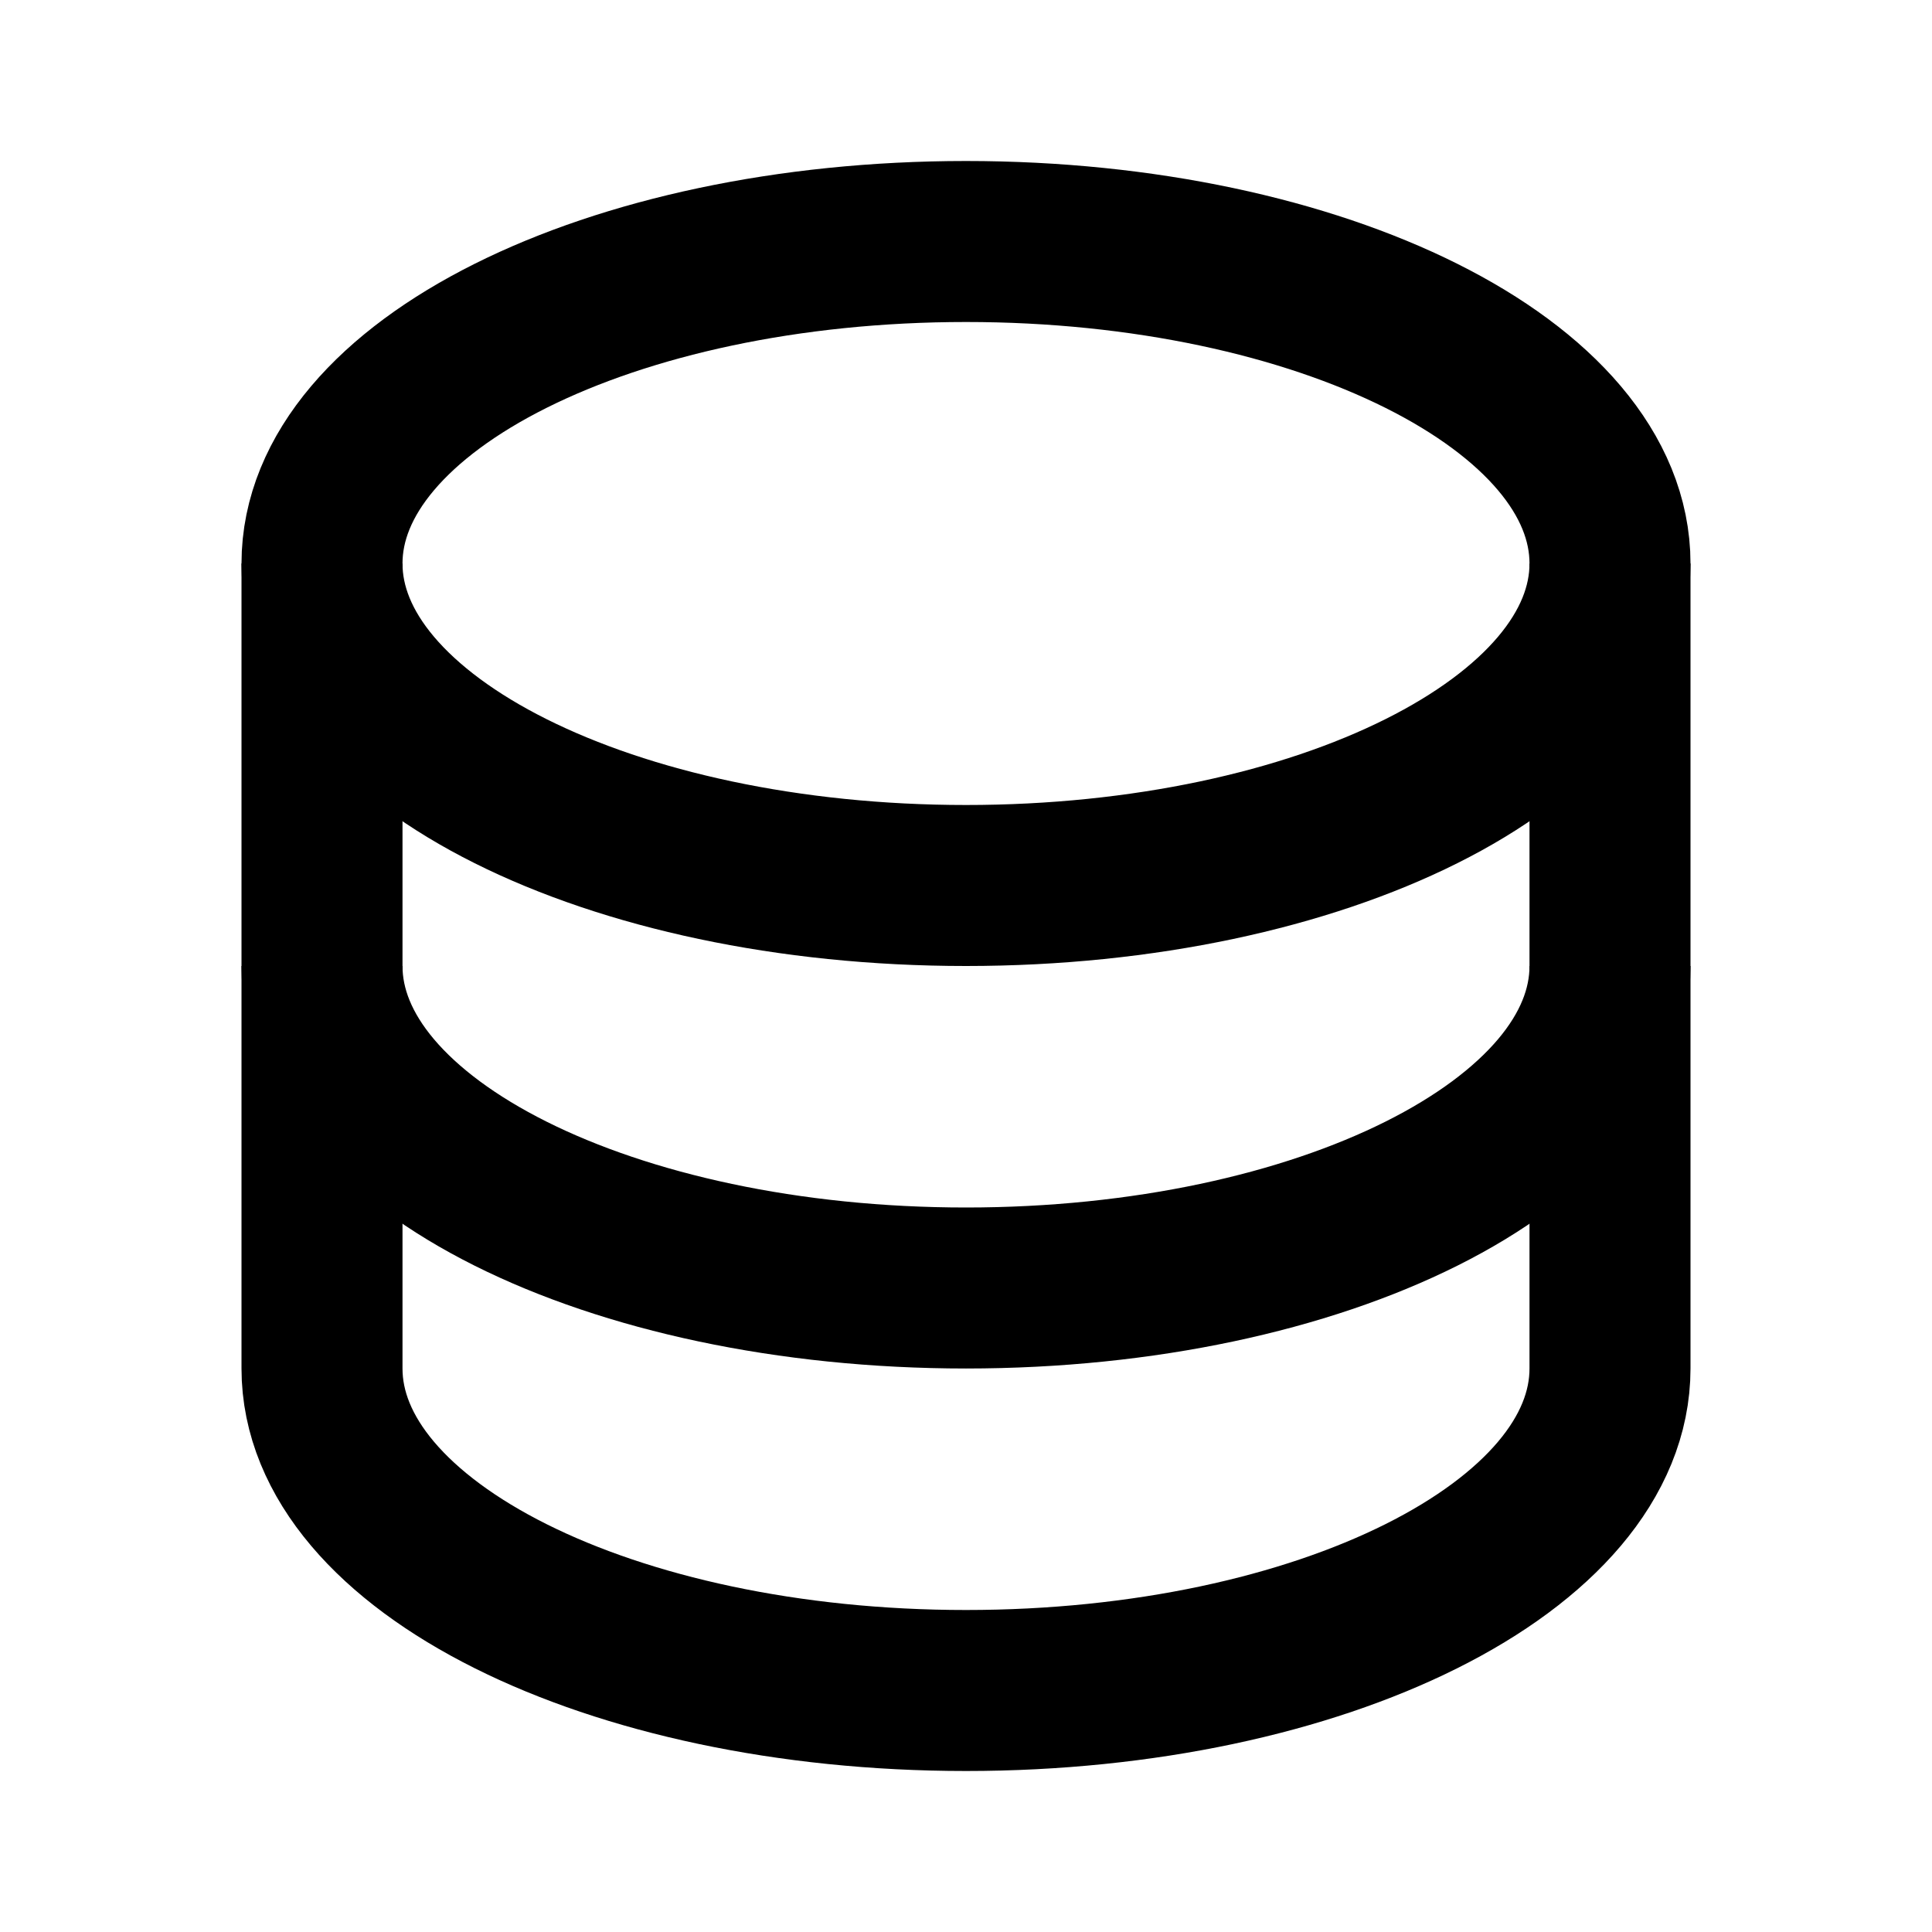
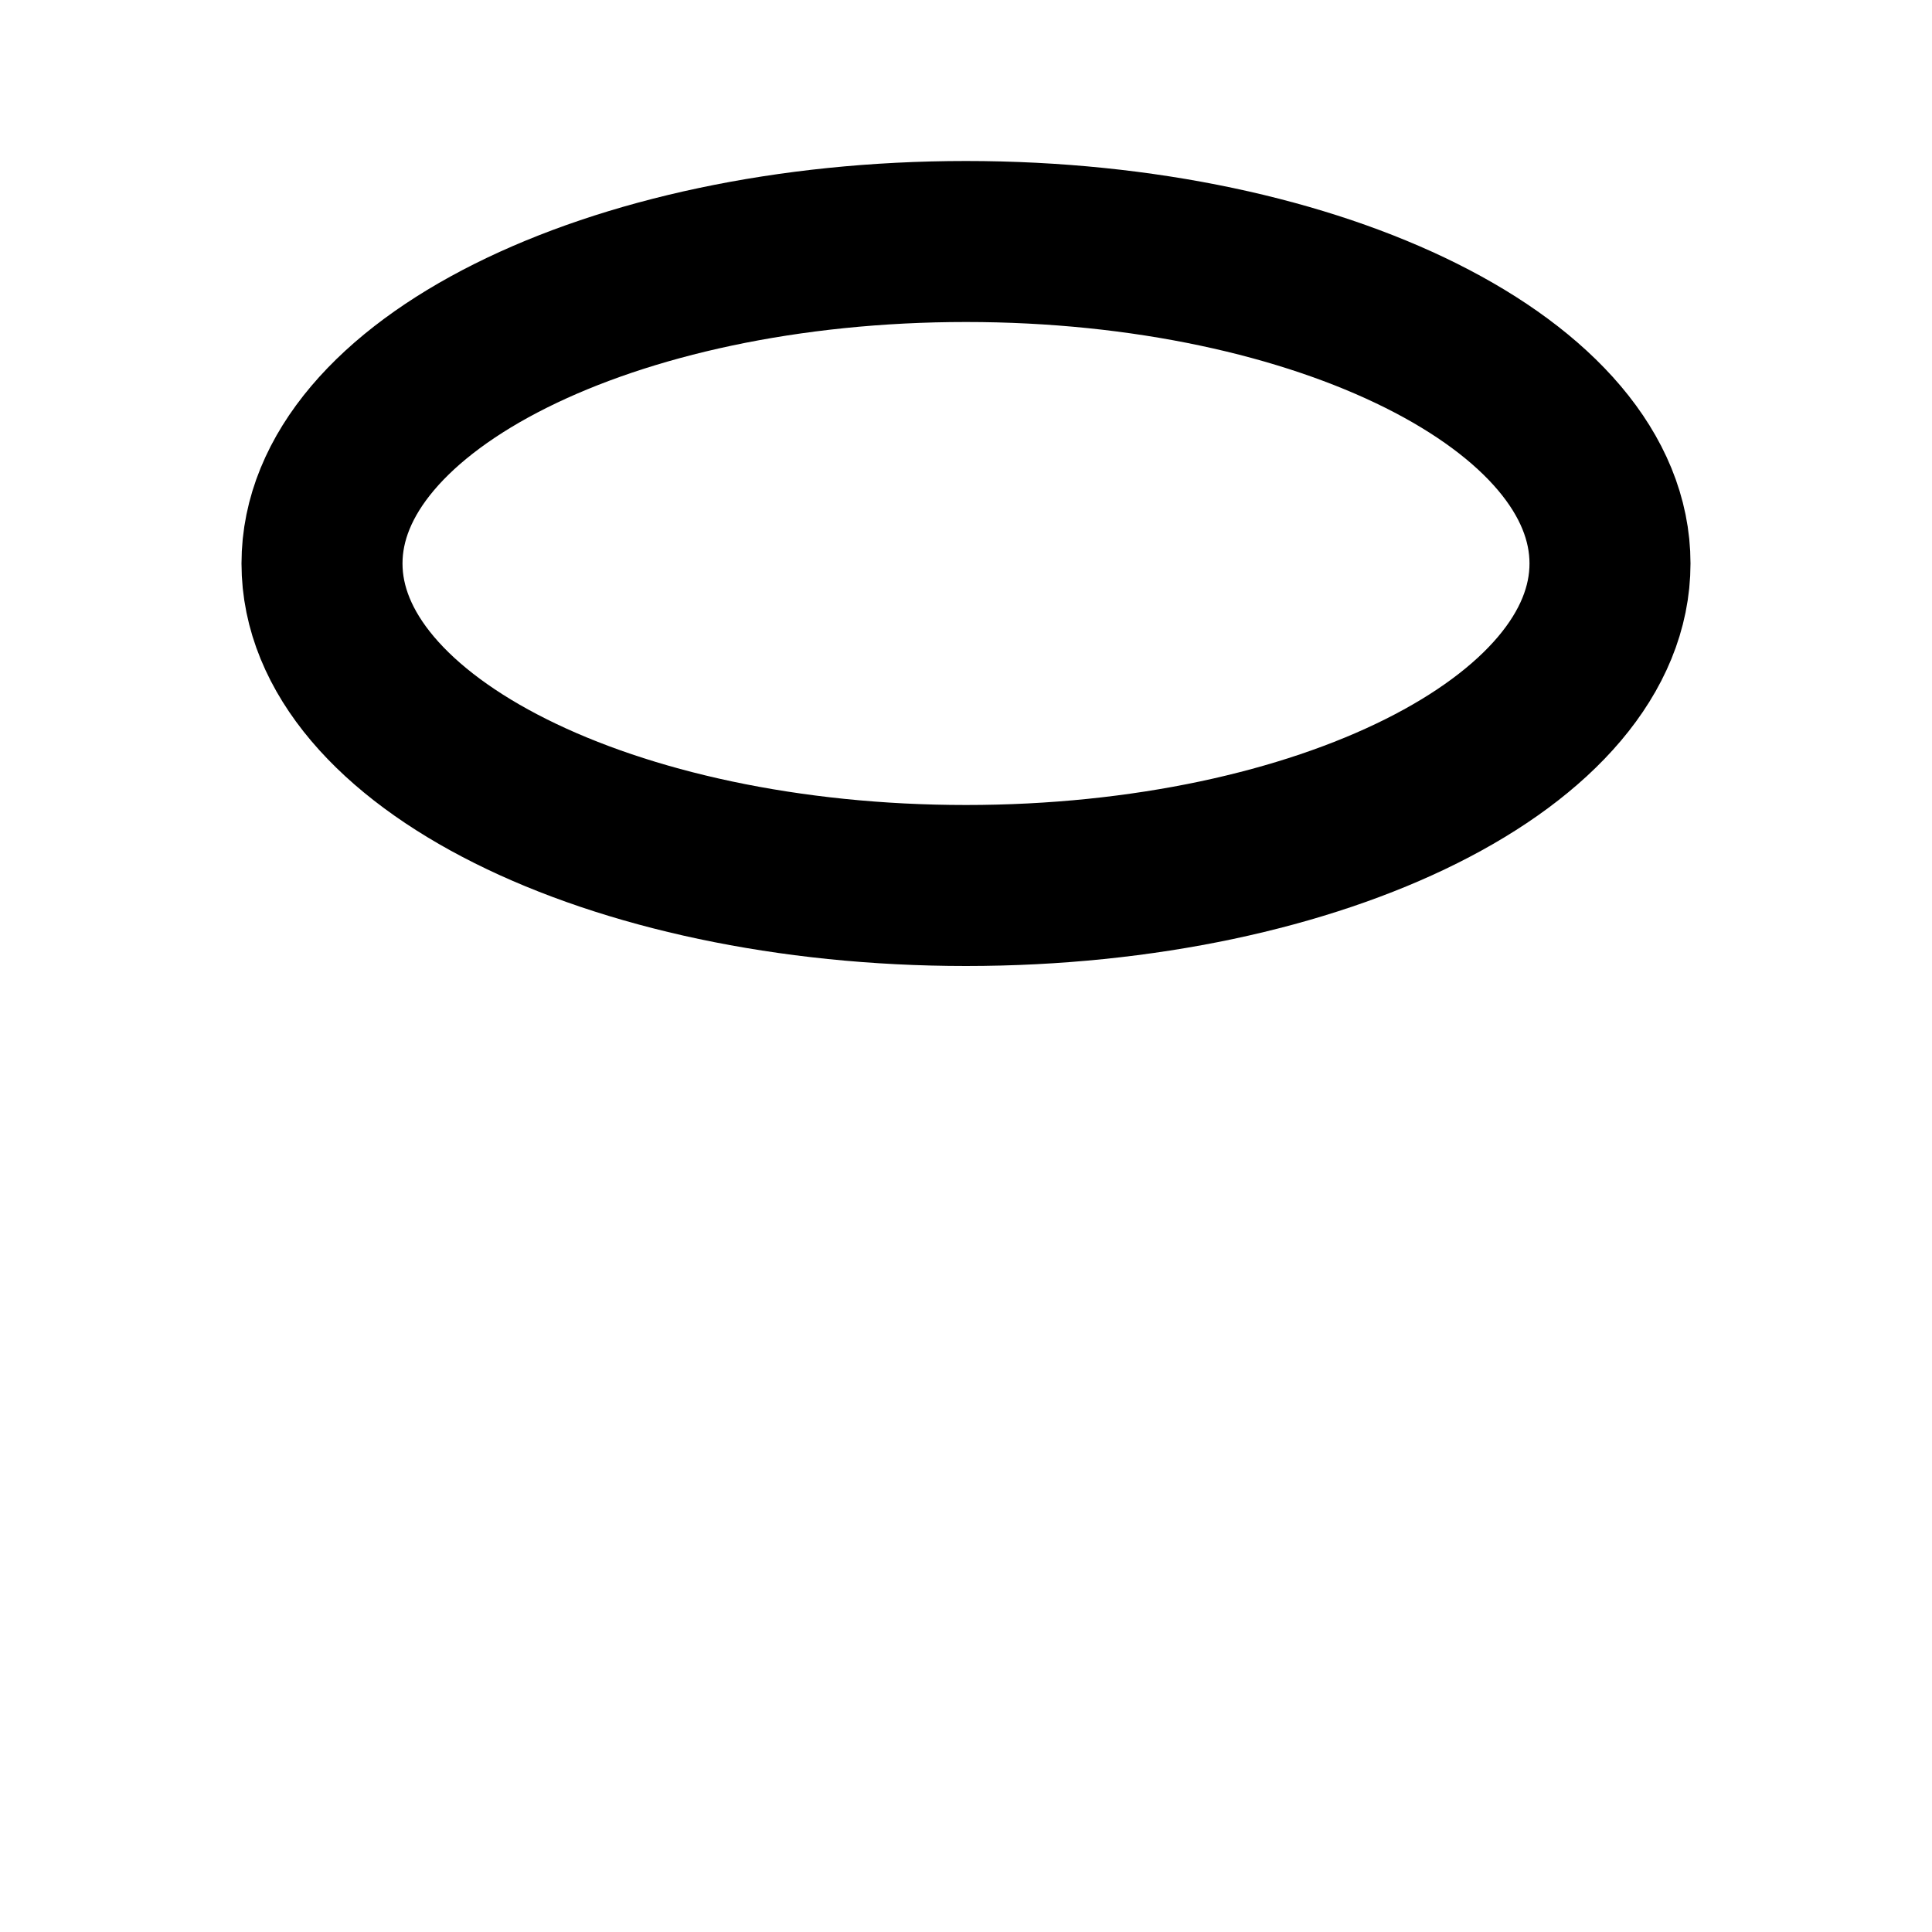
<svg xmlns="http://www.w3.org/2000/svg" viewBox="0 0 24 24" fill="none">
  <path d="M20 7C20 9.209 16.418 11 12 11C7.582 11 4 9.209 4 7C4 4.791 7.582 3 12 3C16.418 3 20 4.791 20 7Z" stroke="currentColor" stroke-width="2" />
-   <path d="M20 12C20 14.209 16.418 16 12 16C7.582 16 4 14.209 4 12" stroke="currentColor" stroke-width="2" />
-   <path d="M4 7V17C4 19.209 7.582 21 12 21C16.418 21 20 19.209 20 17V7" stroke="currentColor" stroke-width="2" />
</svg>